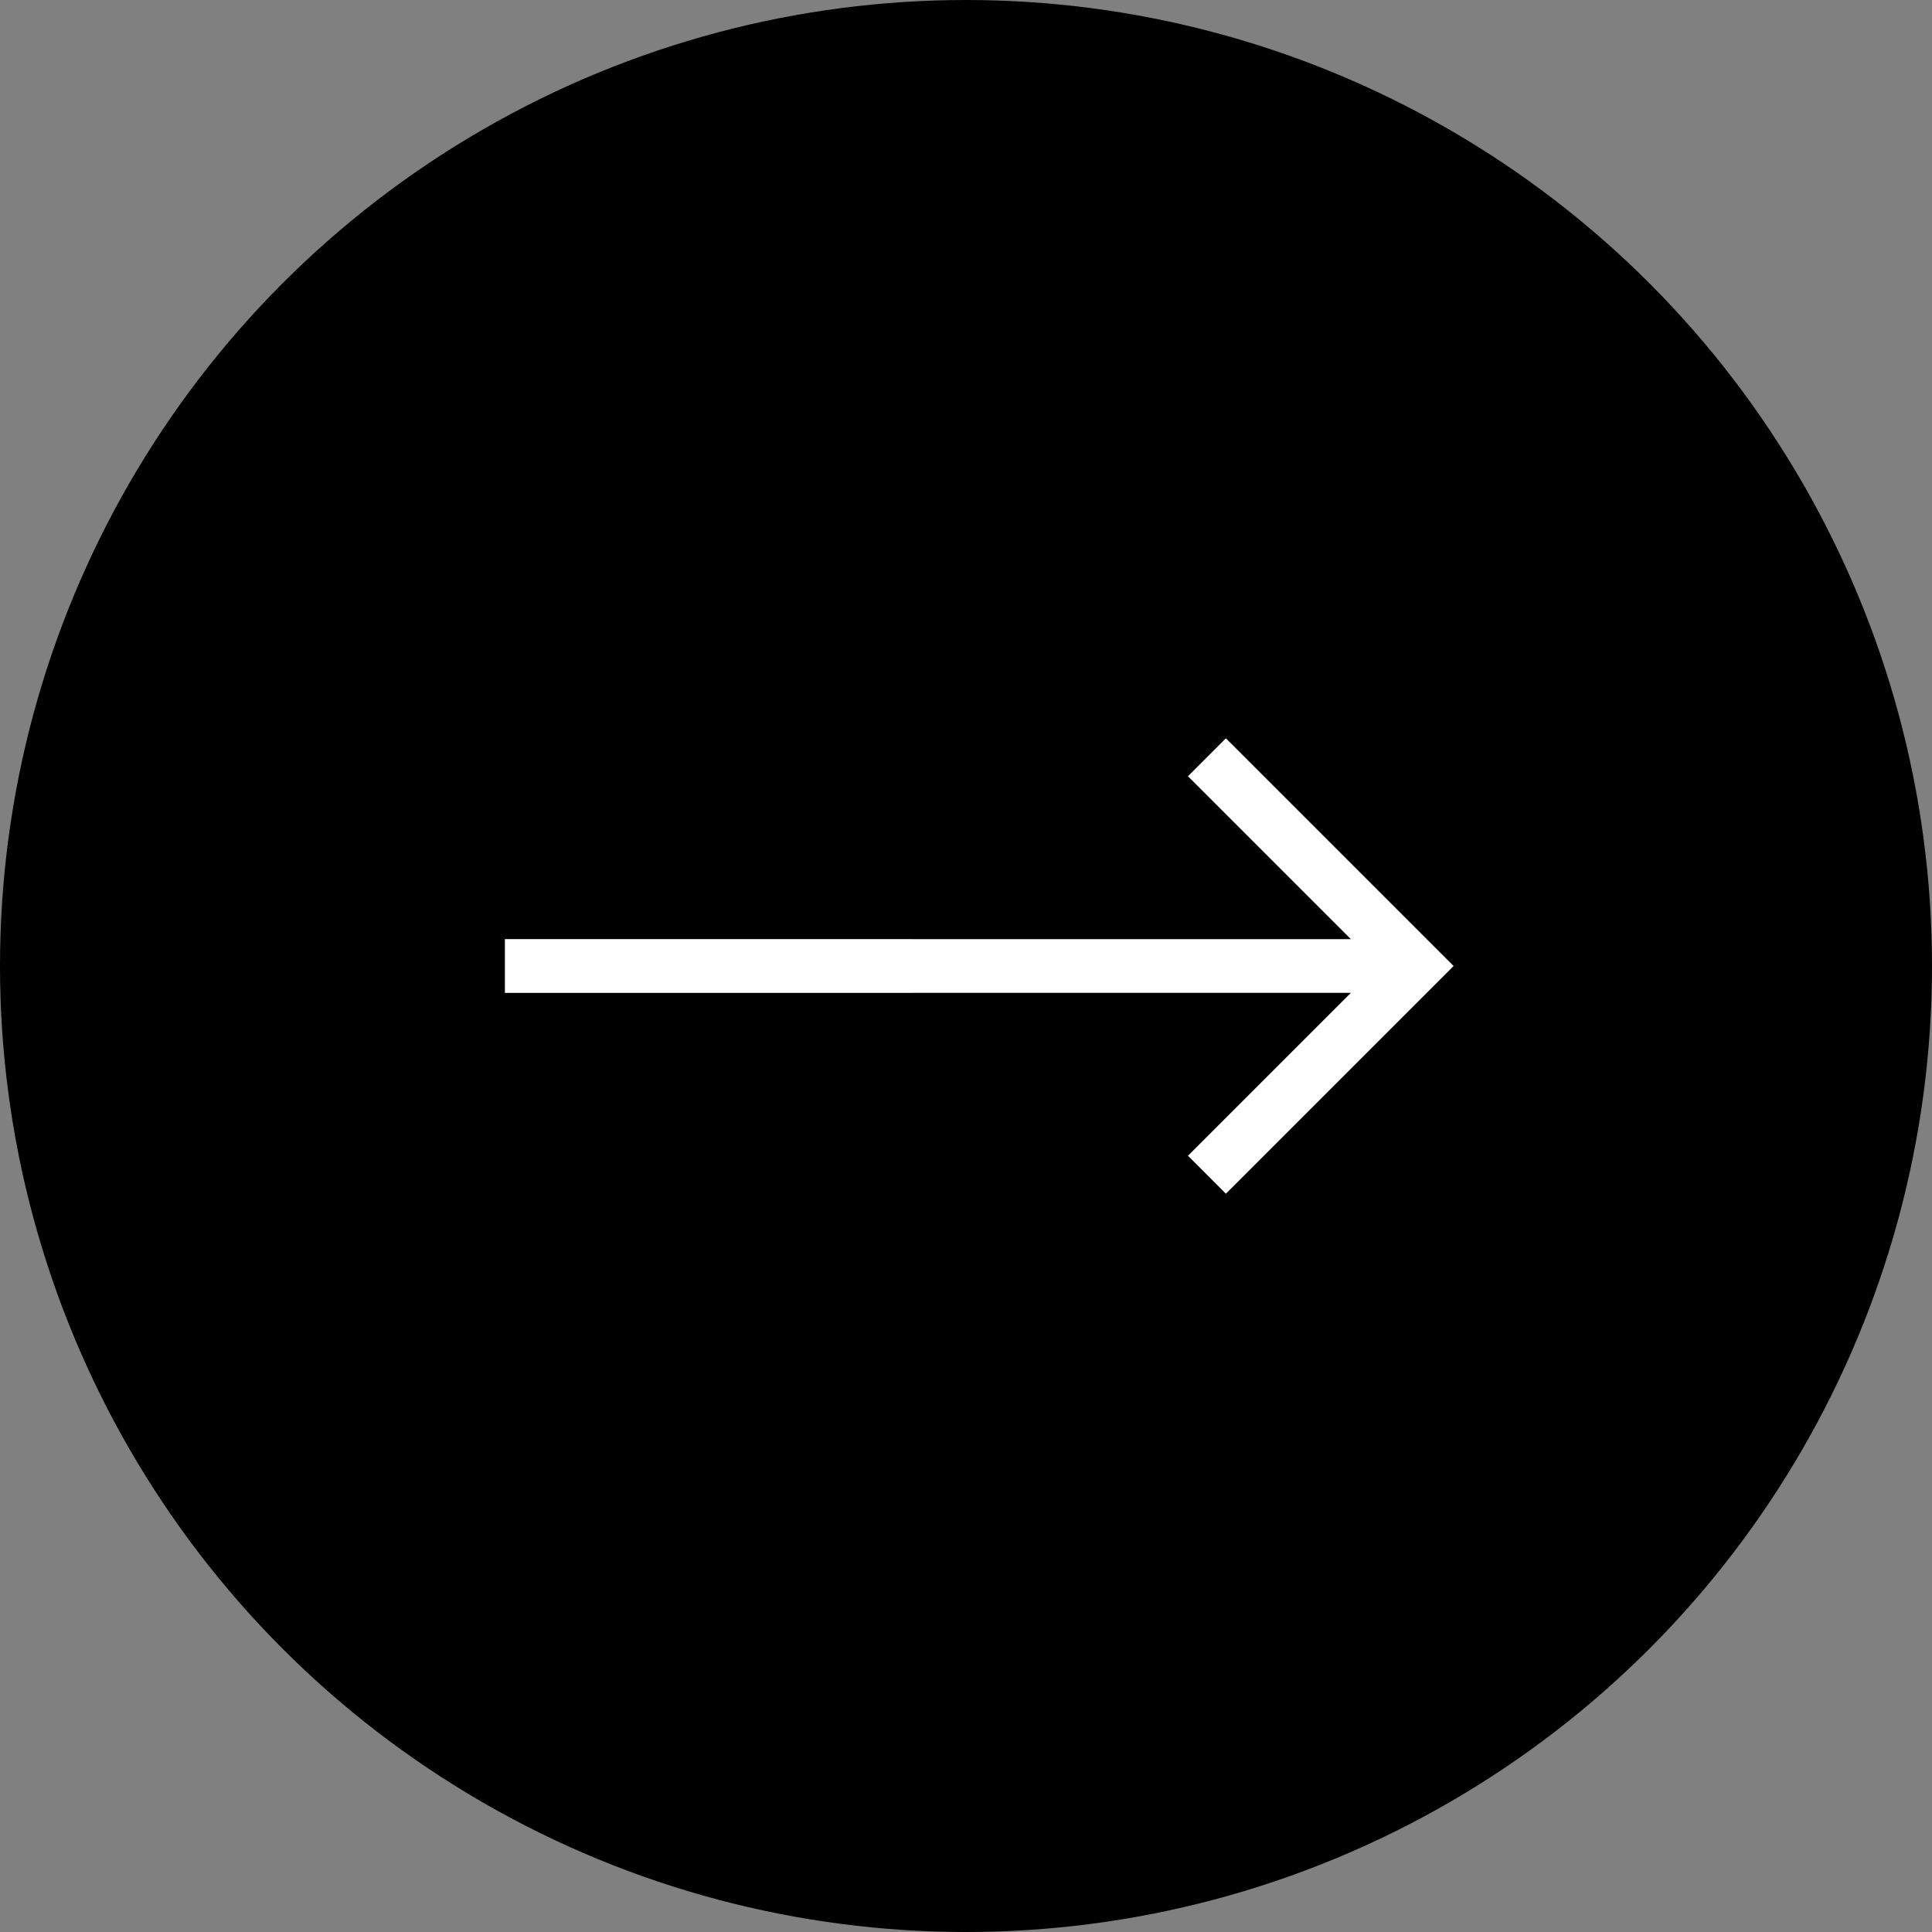
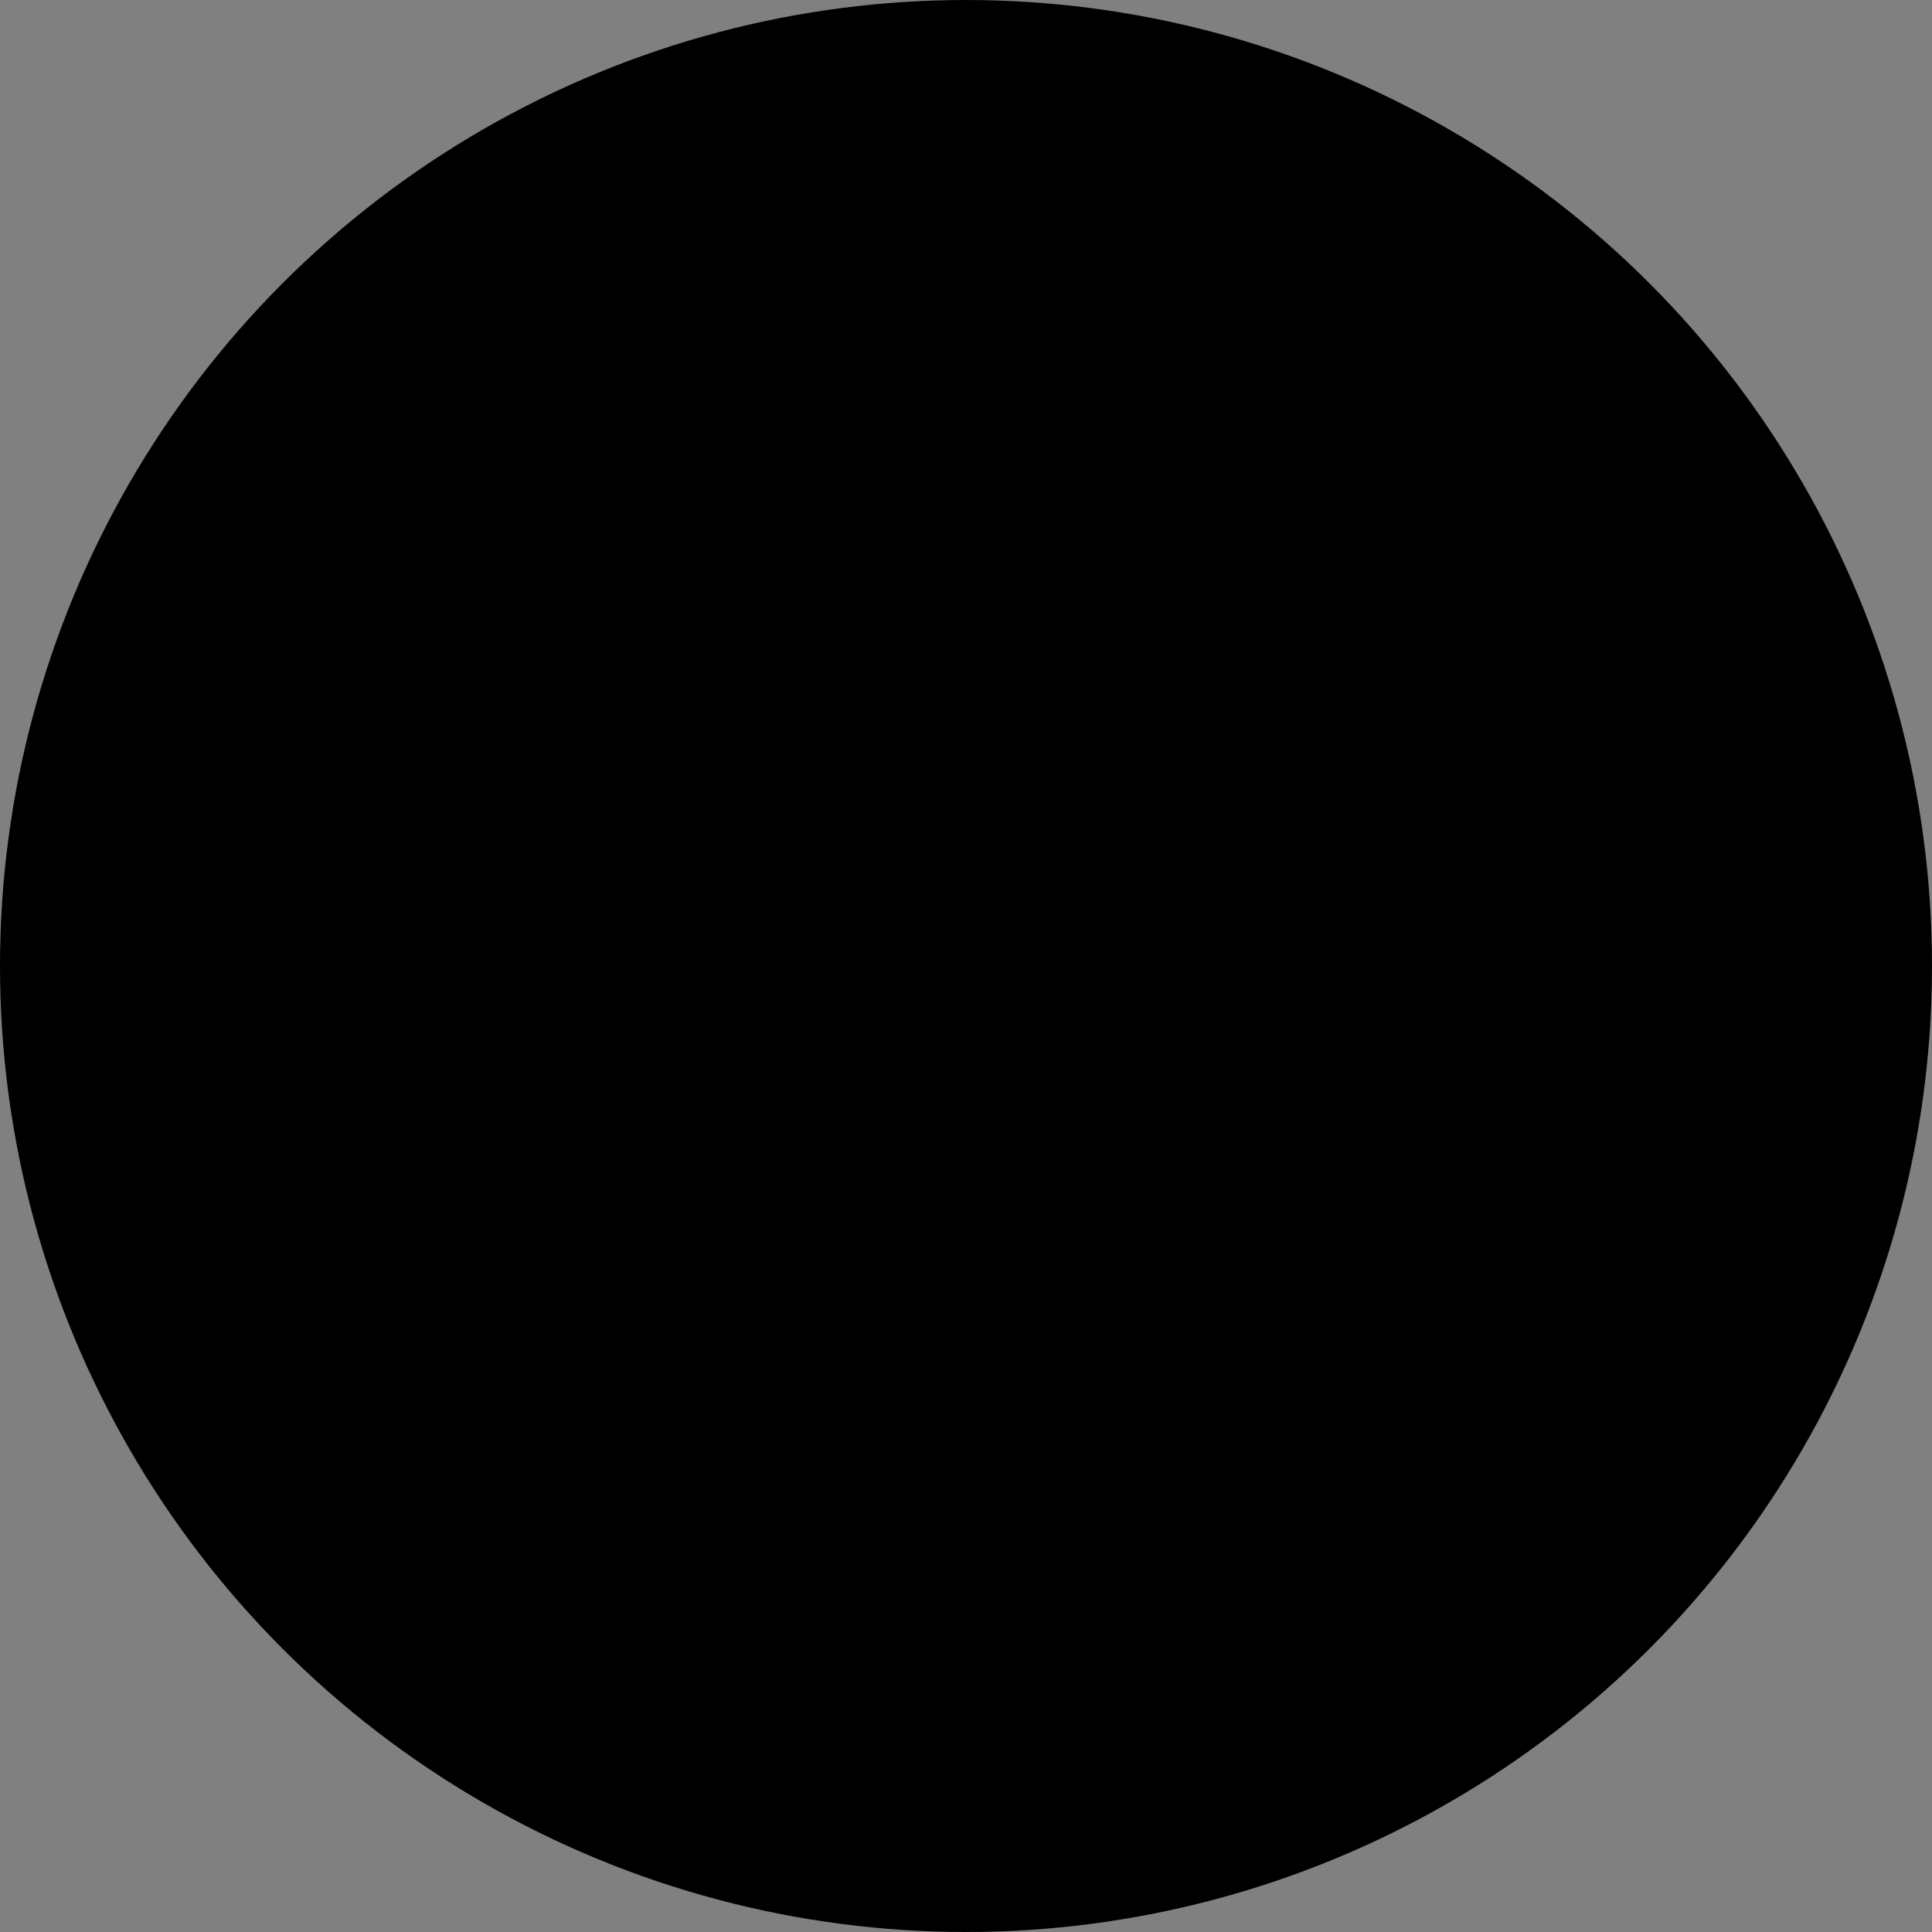
<svg xmlns="http://www.w3.org/2000/svg" width="48" height="48" viewBox="0 0 48 48" fill="none">
  <rect x="0" y="0" width="48" height="48" fill="#808080" stroke="none" />
  <circle cx="24" cy="24" r="24" transform="matrix(-1 0 0 1 48 0)" fill="black" />
  <g clip-path="url(#clip0_602_395)">
-     <path fill-rule="evenodd" clip-rule="evenodd" d="M36.114 24L30.457 18.343L29.515 19.286L33.562 23.333L12.544 23.332V24.668L33.562 24.667L29.515 28.714L30.457 29.657L36.114 24Z" fill="white" />
-   </g>
+     </g>
  <defs>
    <clipPath id="clip0_602_395">
      <rect width="20" height="20" fill="white" transform="matrix(-0.707 -0.707 -0.707 0.707 38 24)" />
    </clipPath>
  </defs>
</svg>